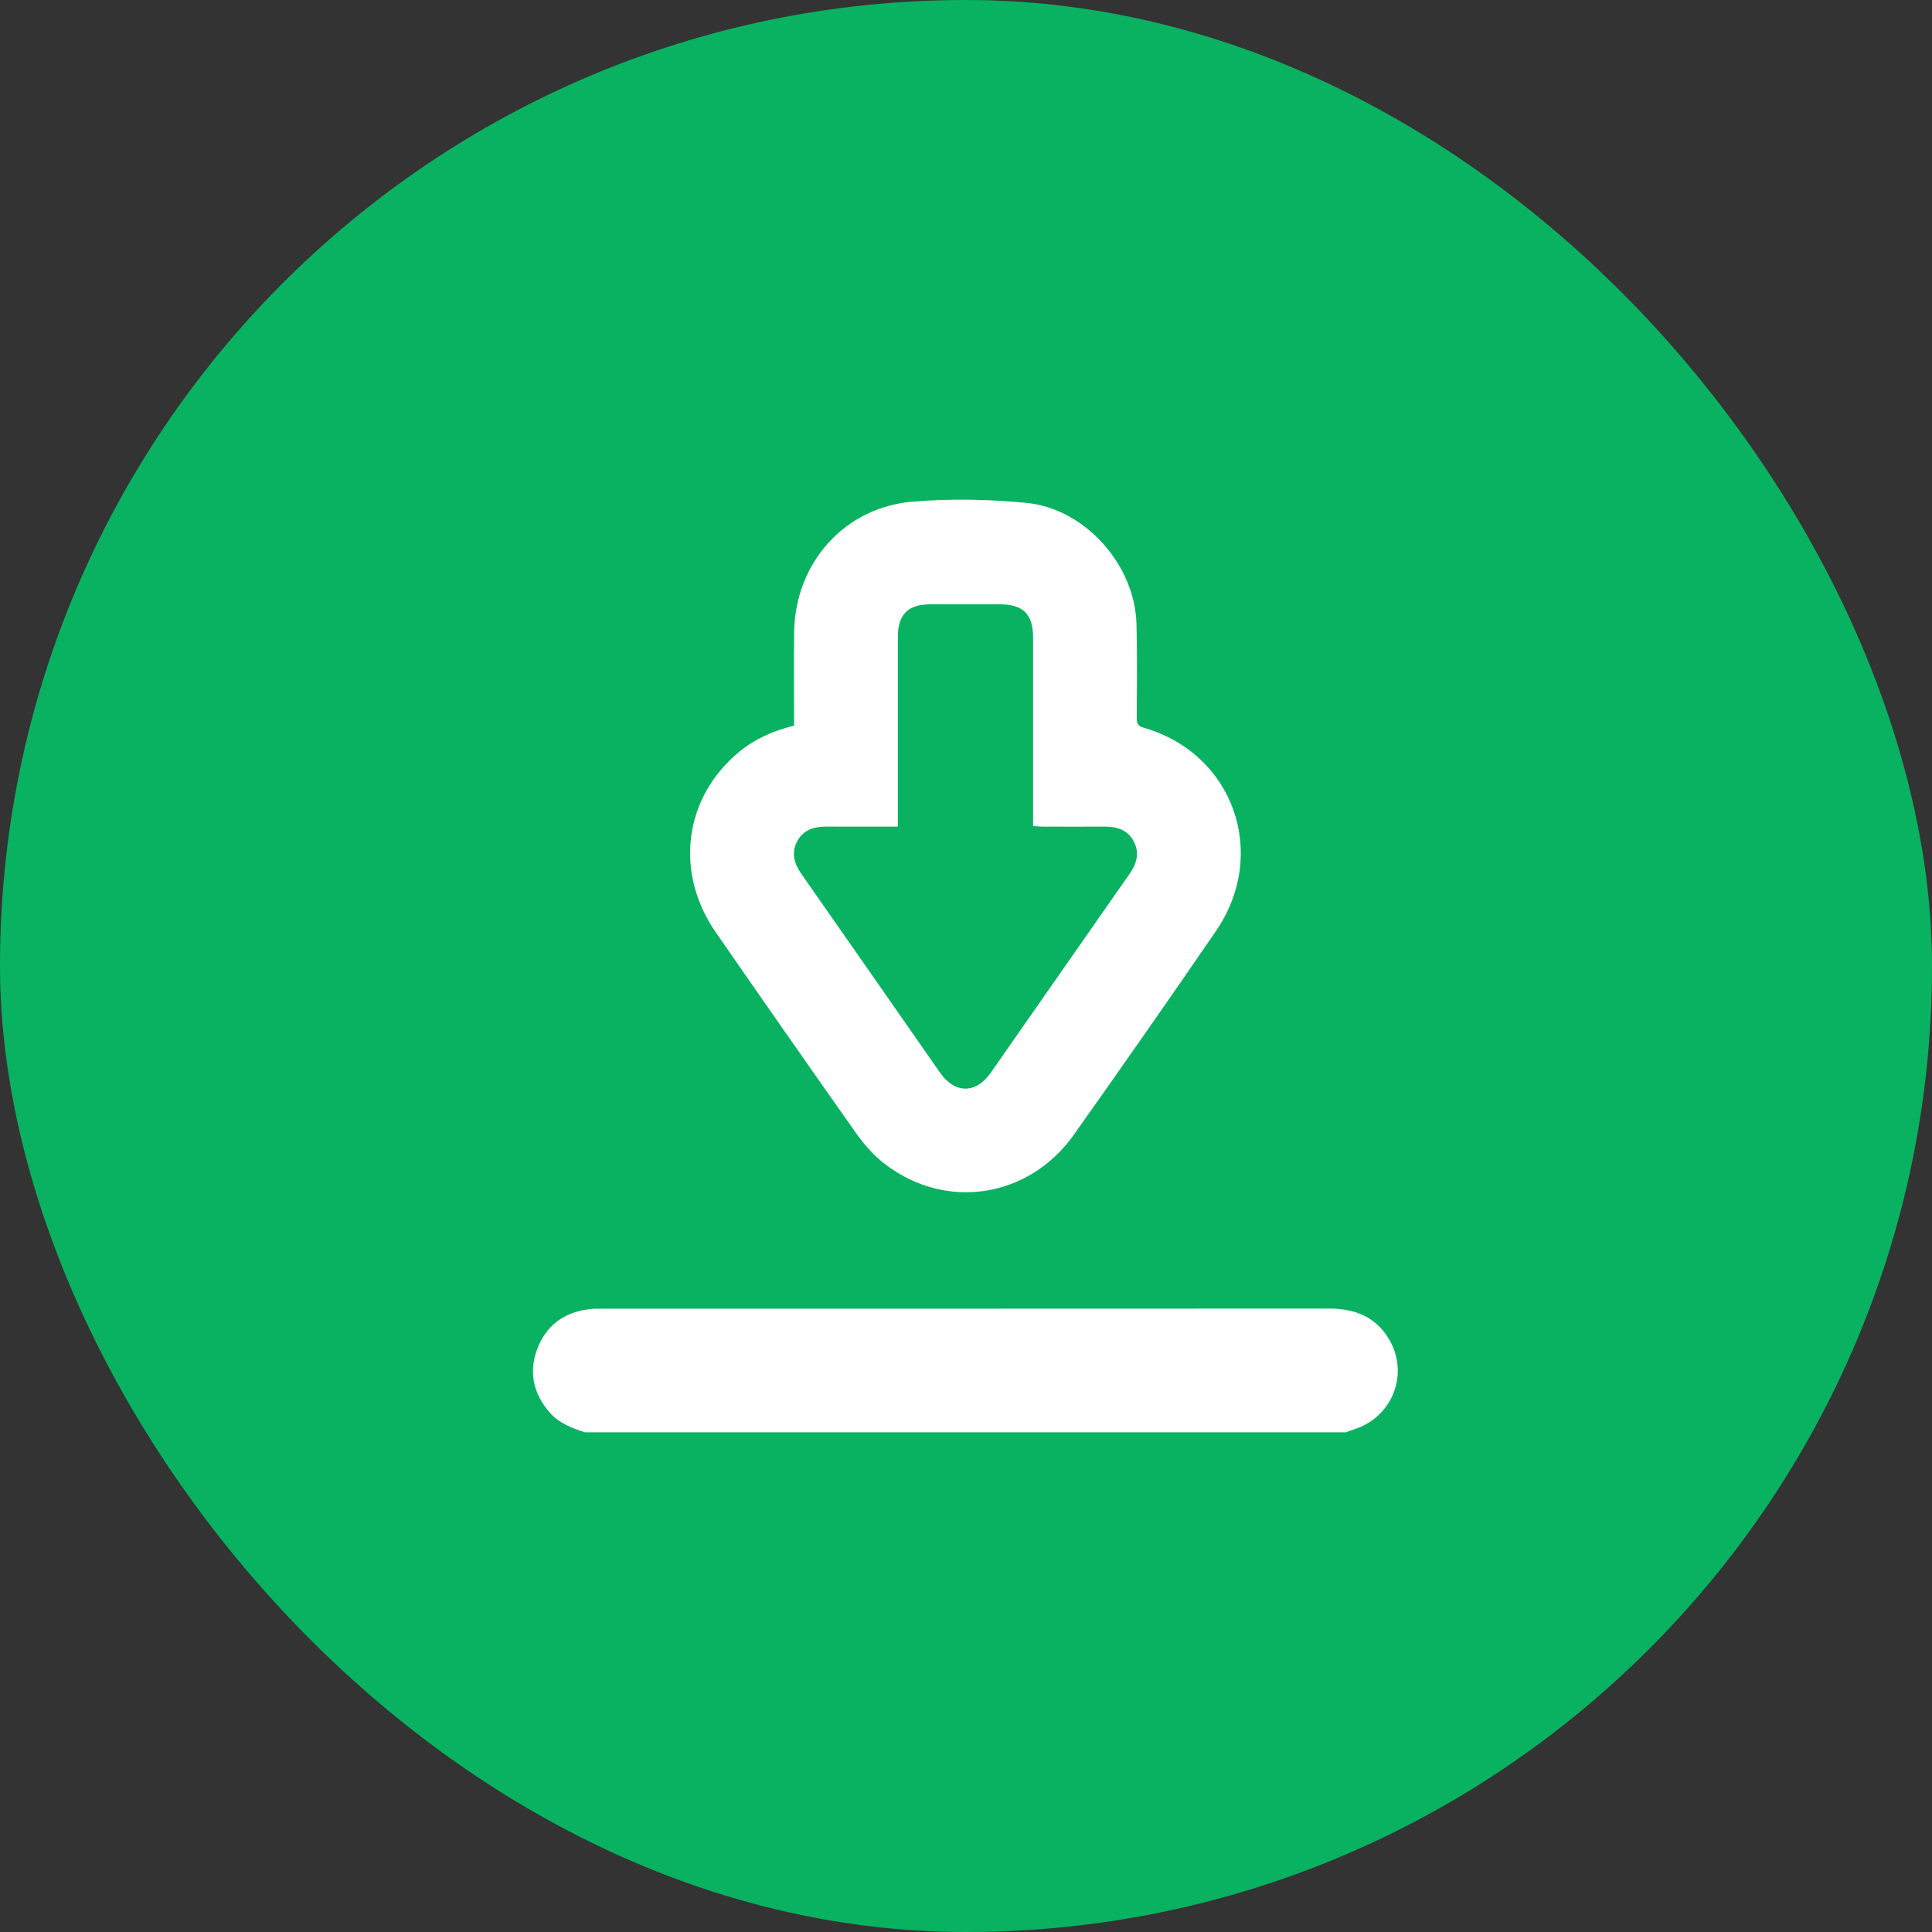
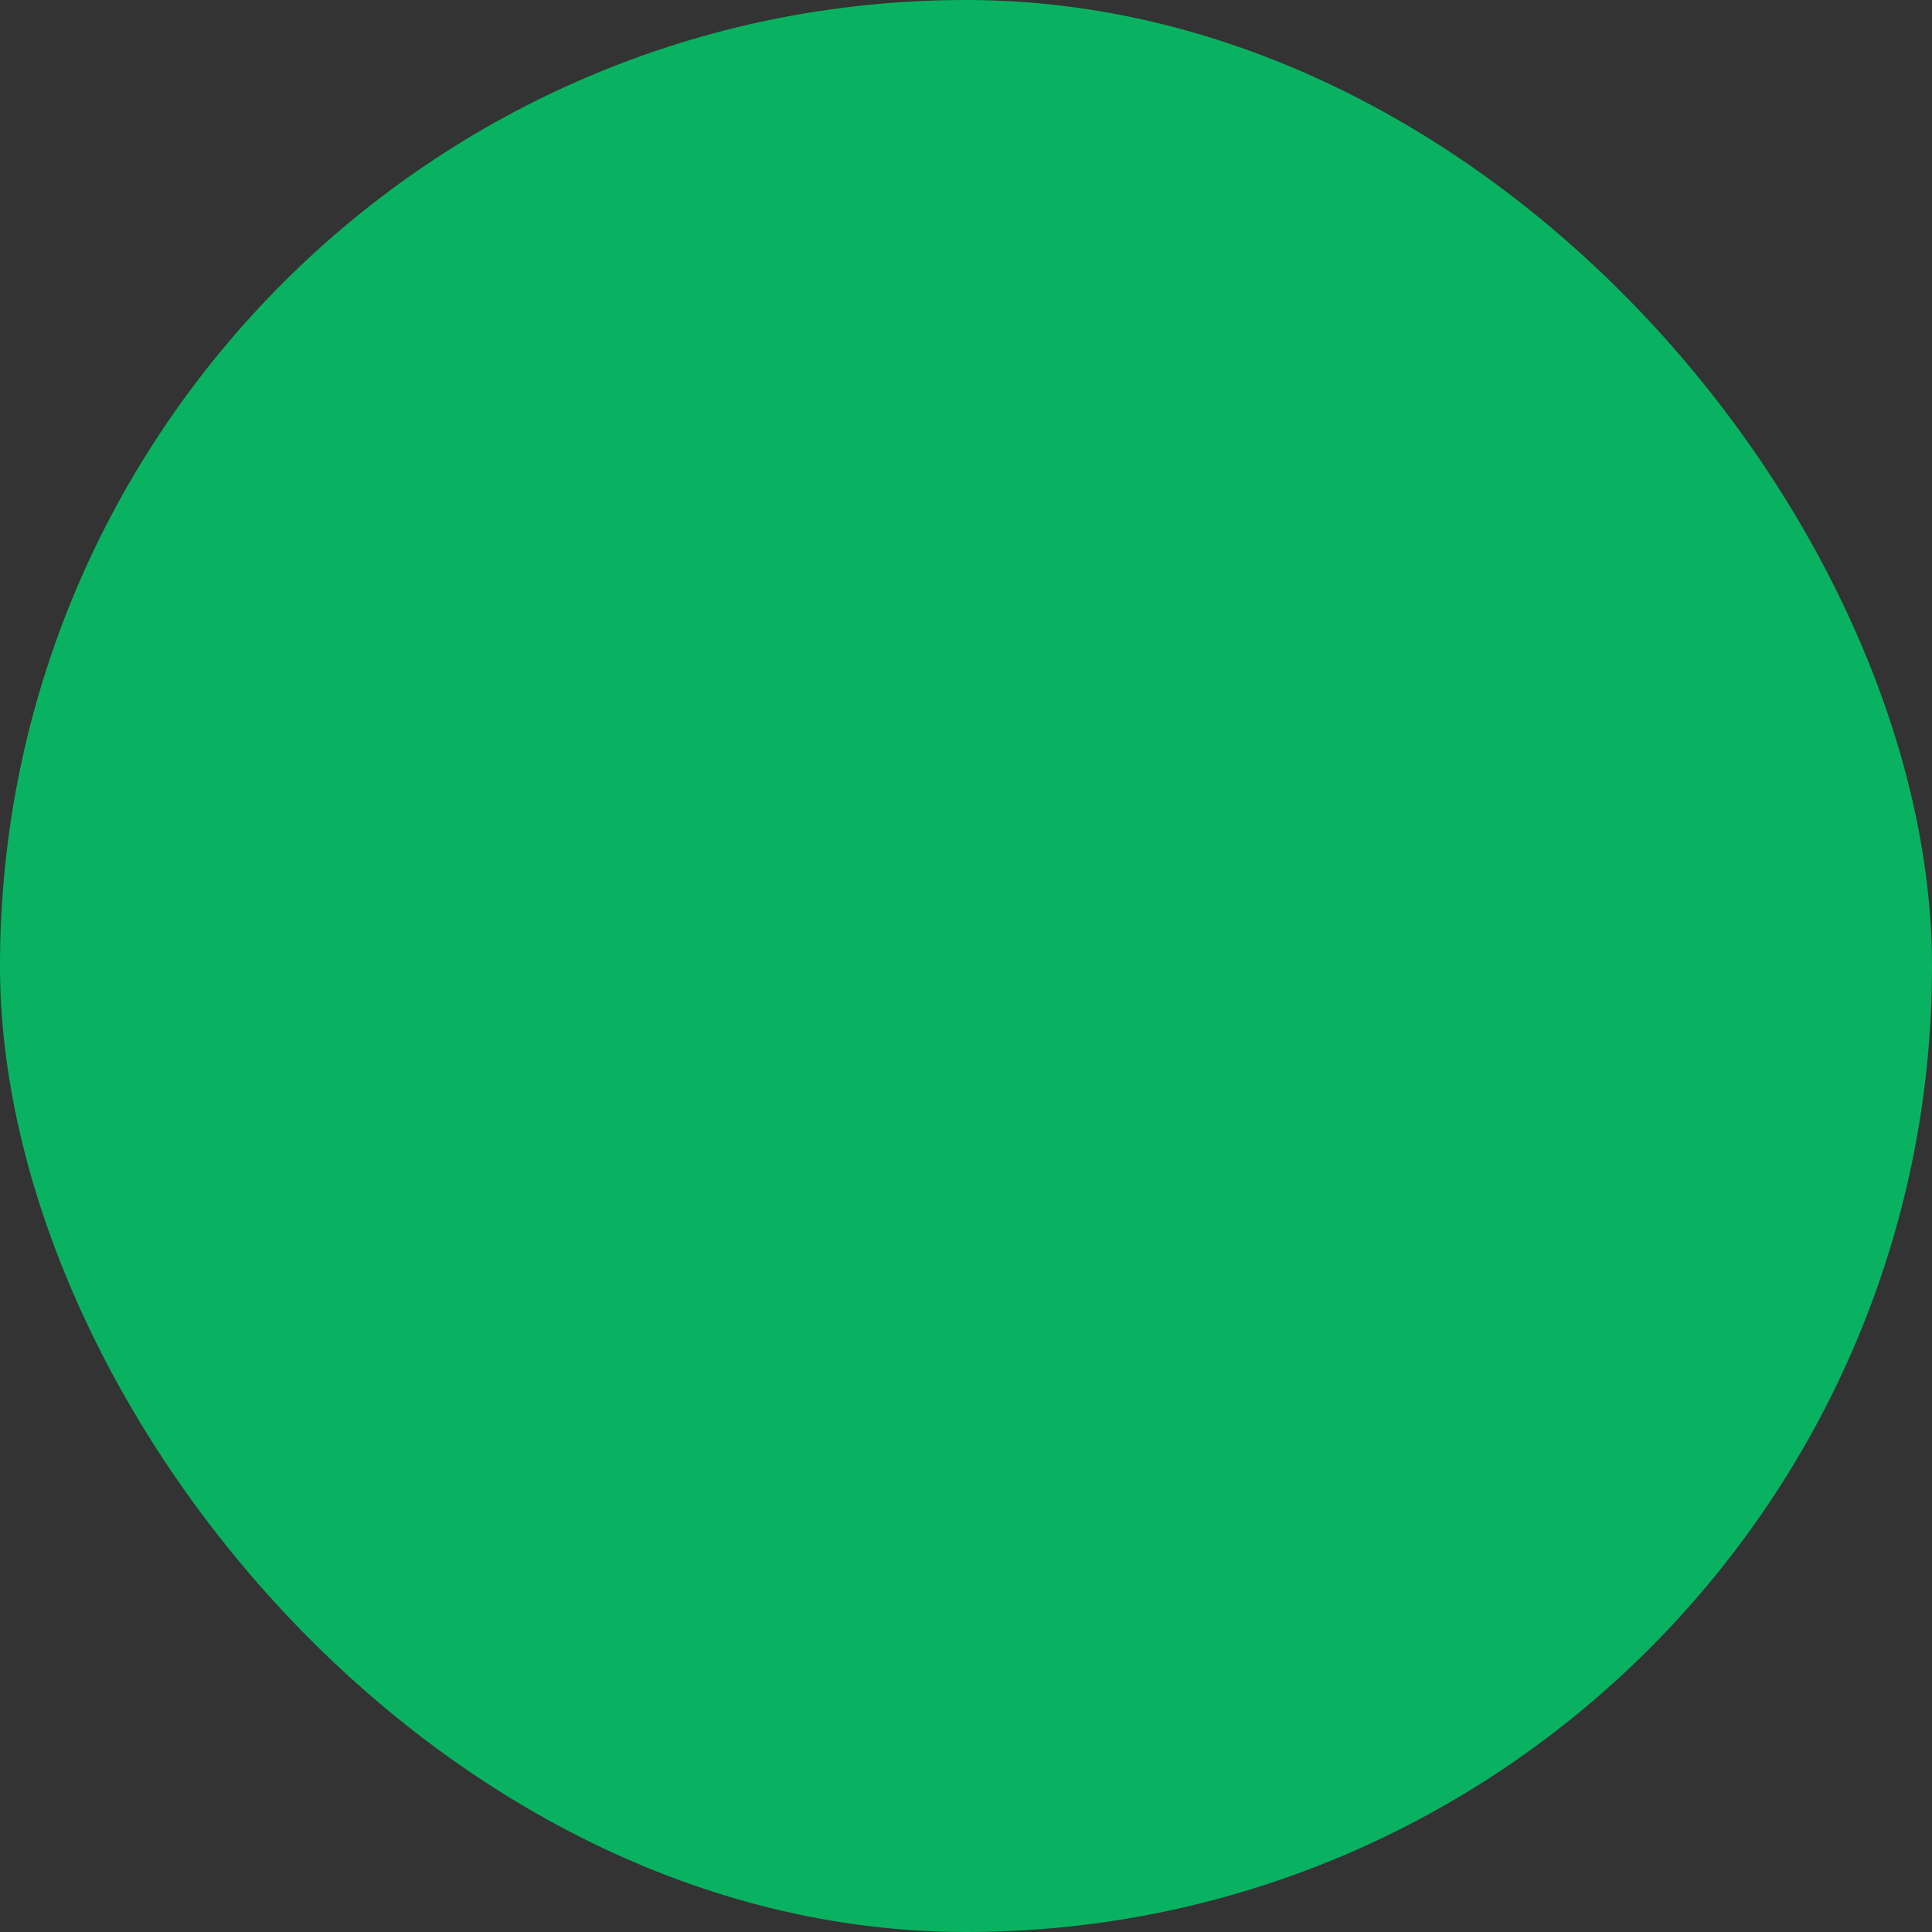
<svg xmlns="http://www.w3.org/2000/svg" width="58" height="58" viewBox="0 0 58 58" fill="none">
  <rect x="0" y="0" width="58" height="58" fill="#333333" stroke="none" />
  <rect width="58" height="58" rx="29" fill="#09B261" />
  <g clip-path="url(#clip0_436_886)">
-     <path d="M17.564 43C17.165 42.87 16.776 42.724 16.491 42.392C15.986 41.806 15.864 41.139 16.154 40.434C16.457 39.7 17.052 39.339 17.838 39.29C17.911 39.286 17.984 39.288 18.057 39.288C25.341 39.288 32.626 39.289 39.91 39.285C40.652 39.285 41.274 39.517 41.677 40.167C42.33 41.218 41.814 42.554 40.63 42.917C40.553 42.941 40.478 42.972 40.403 42.999H17.564V43Z" fill="white" />
-     <path d="M23.839 21.784C23.839 20.814 23.823 19.876 23.842 18.939C23.885 16.885 25.361 15.227 27.406 15.059C28.534 14.966 29.686 14.987 30.813 15.097C32.578 15.269 34.071 16.961 34.118 18.729C34.143 19.675 34.132 20.623 34.126 21.57C34.126 21.738 34.184 21.805 34.339 21.849C37.026 22.619 38.099 25.623 36.502 27.953C35.098 30.002 33.675 32.038 32.238 34.065C30.882 35.977 28.379 36.355 26.544 34.929C26.226 34.681 25.945 34.364 25.712 34.034C24.294 32.028 22.889 30.012 21.49 27.992C20.239 26.187 20.532 23.942 22.185 22.576C22.663 22.18 23.219 21.938 23.838 21.784L23.839 21.784ZM26.953 24.816C26.827 24.816 26.73 24.816 26.633 24.816C26.023 24.816 25.413 24.819 24.803 24.815C24.432 24.813 24.11 24.916 23.93 25.261C23.75 25.604 23.84 25.923 24.055 26.231C25.448 28.221 26.834 30.215 28.225 32.208C28.665 32.837 29.299 32.839 29.737 32.213C31.129 30.222 32.515 28.227 33.908 26.237C34.123 25.93 34.218 25.612 34.04 25.268C33.862 24.921 33.542 24.814 33.171 24.816C32.552 24.819 31.933 24.817 31.314 24.816C31.219 24.816 31.124 24.806 31.014 24.799C31.014 24.659 31.014 24.551 31.014 24.442C31.014 22.677 31.014 20.91 31.014 19.145C31.014 18.433 30.718 18.141 29.998 18.141C29.316 18.141 28.633 18.141 27.95 18.141C27.254 18.142 26.954 18.44 26.954 19.137C26.953 20.912 26.954 22.688 26.954 24.463C26.954 24.57 26.954 24.677 26.954 24.817L26.953 24.816Z" fill="white" />
-   </g>
+     </g>
  <defs>
    <clipPath id="clip0_436_886">
      <rect width="25.963" height="28" fill="white" transform="translate(16 15)" />
    </clipPath>
  </defs>
</svg>